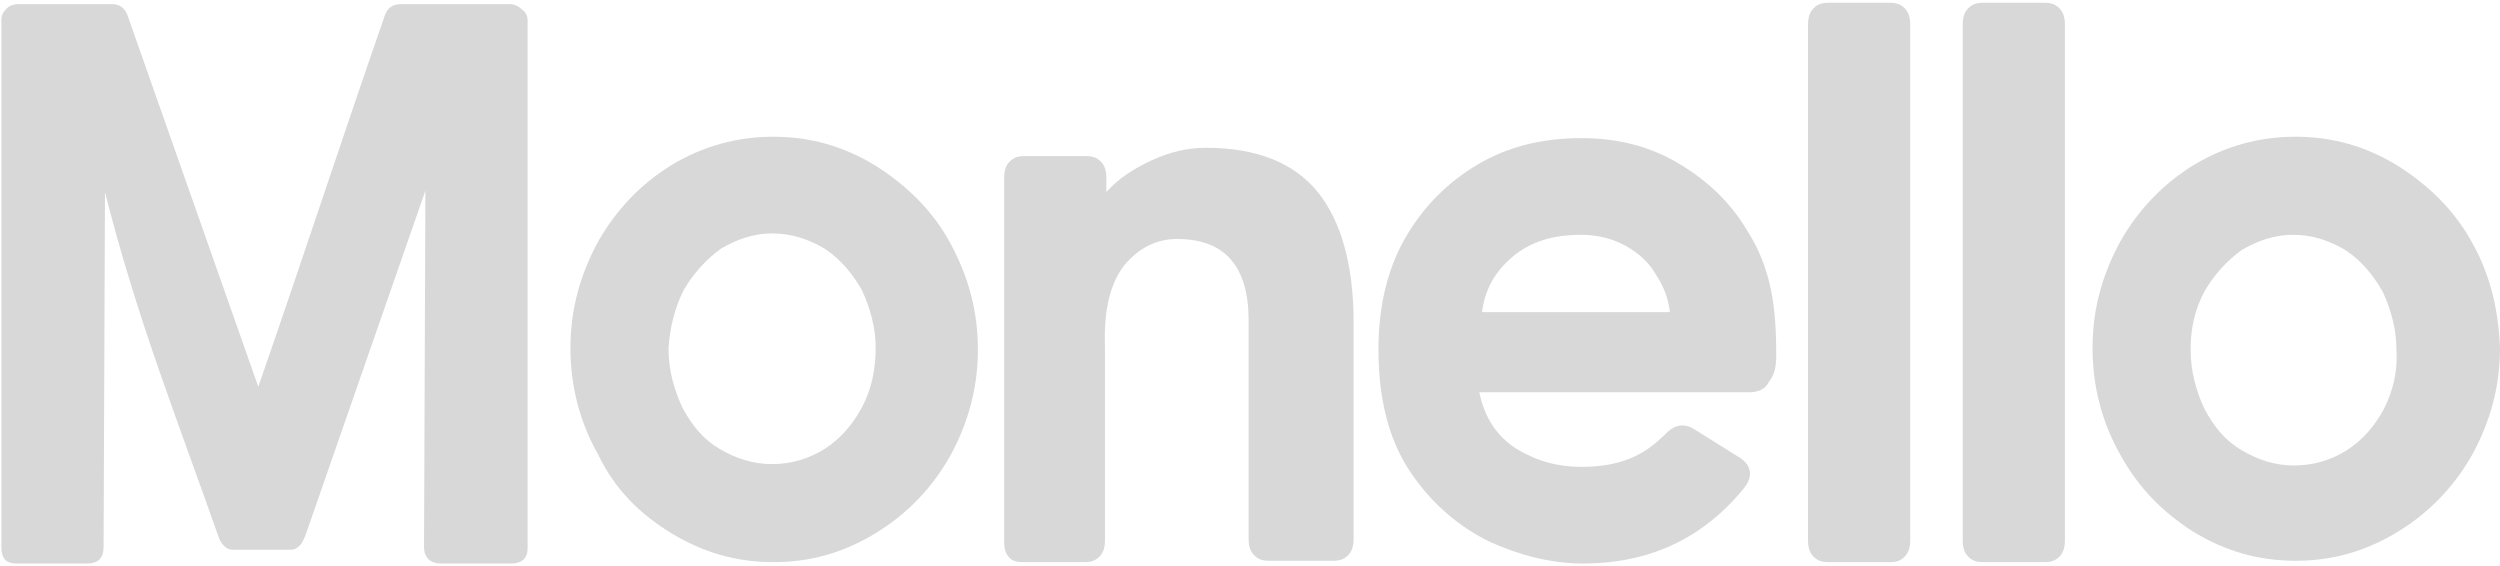
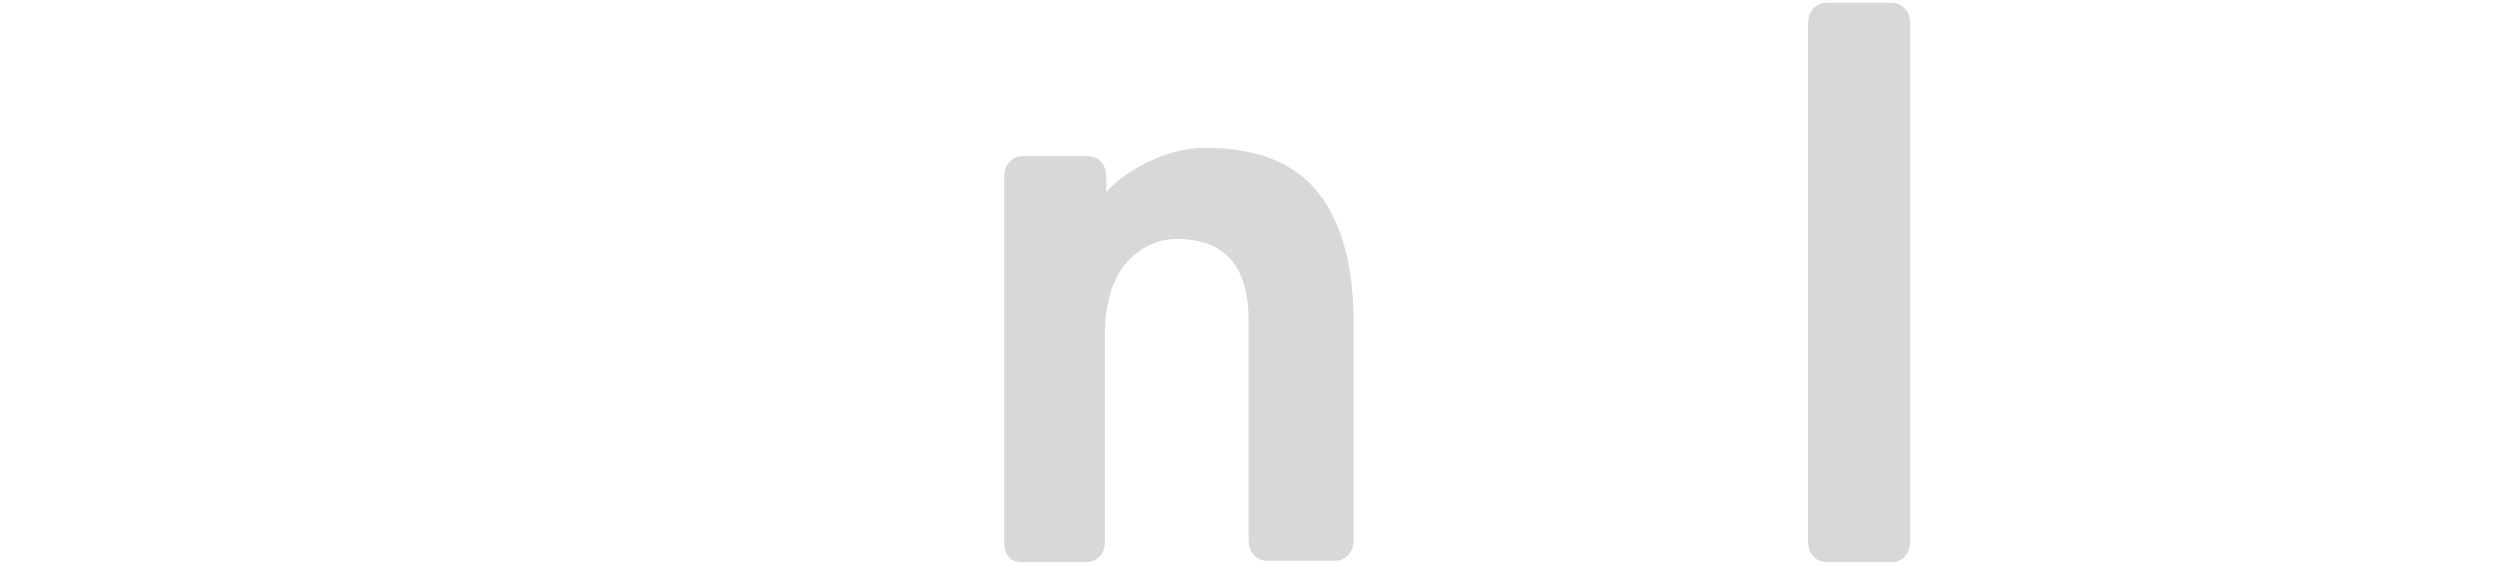
<svg xmlns="http://www.w3.org/2000/svg" enable-background="new 0 0 181 41" viewBox="0 0 181 41">
  <g fill="#d8d8d8">
-     <path d="m1.2 40.8h5.1c.8 0 1.2-.4 1.2-1.2l.1-25.7c2.3 9.1 5.1 16.1 8.2 24.9.1.3.2.5.4.7s.4.3.6.3h4.3c.2 0 .4-.1.6-.3s.3-.5.4-.7l8.7-25-.1 25.8c0 .8.5 1.2 1.2 1.2h5.1c.8 0 1.2-.4 1.2-1.1v-.1-38.1c0-.3-.1-.6-.4-.8-.2-.2-.5-.4-.9-.4h-7.9c-.6 0-1 .3-1.2 1-3.1 8.9-6 17.8-9.1 26.7l-9.4-26.7c-.2-.7-.6-1-1.2-1h-6.8c-.3-0-.6.1-.8.3-.3.3-.4.5-.4.9v38.1c0 .8.3 1.2 1.1 1.2" />
-     <path d="m48.6 38.6c2.3 1.4 4.7 2.1 7.4 2.1s5.1-.7 7.4-2.1 4.1-3.3 5.4-5.6c1.3-2.4 2-4.9 2-7.7s-.7-5.3-2-7.7-3.2-4.2-5.4-5.6c-2.3-1.4-4.7-2.1-7.4-2.1s-5.1.7-7.3 2c-2.3 1.4-4.1 3.3-5.4 5.6-1.3 2.4-2 4.9-2 7.7s.7 5.4 2 7.7c1.2 2.5 3 4.3 5.3 5.7m.9-17.6c.7-1.2 1.6-2.2 2.7-3 1.2-.7 2.4-1.1 3.7-1.1 1.4 0 2.6.4 3.8 1.1 1.2.8 2 1.8 2.7 3 .6 1.3 1 2.7 1 4.2s-.3 3-1 4.3-1.6 2.3-2.7 3-2.4 1.1-3.8 1.1-2.6-.4-3.8-1.1-2-1.7-2.7-3c-.6-1.3-1-2.7-1-4.3.1-1.4.4-2.8 1.1-4.2" />
    <path d="m74.1 40.7h4.4c.5 0 .8-.1 1.1-.4s.4-.7.4-1.2v-14c-.1-2.7.4-4.6 1.4-5.9 1-1.2 2.3-1.9 3.8-1.9 3.5 0 5.2 2 5.2 5.9v15.8c0 .5.1.9.4 1.2s.6.4 1.1.4h4.6c.5 0 .8-.1 1.1-.4s.4-.7.4-1.2v-15.7c0-4.1-.9-7.3-2.6-9.4s-4.4-3.2-8.1-3.2c-1.3 0-2.6.3-3.9.9s-2.4 1.3-3.3 2.3v-1c0-.5-.1-.9-.4-1.2s-.6-.4-1.1-.4h-4.4c-.5 0-.8.1-1.1.4s-.4.7-.4 1.2v26.3c0 .5.1.9.4 1.2.2.2.5.3 1 .3" />
-     <path d="m107.8 39.2c2.2 1 4.5 1.6 6.8 1.6 4.8 0 8.7-1.8 11.7-5.5.3-.4.4-.7.4-1 0-.5-.3-.9-.8-1.2l-3.2-2c-.3-.2-.6-.3-.9-.3-.4 0-.8.2-1.2.6-.8.8-1.6 1.4-2.6 1.8s-2.1.6-3.5.6c-1.7 0-3.2-.4-4.7-1.3-1.4-.9-2.3-2.2-2.7-4.1h19.5c.7 0 1.2-.2 1.5-.8.4-.5.5-1.1.5-1.9 0-1.8-.1-3.4-.4-4.8s-.8-2.8-1.7-4.2c-1.3-2.2-3.1-3.8-5.2-5s-4.4-1.7-6.8-1.7c-2.8 0-5.3.6-7.5 1.9s-4 3.1-5.3 5.4-1.9 5-1.9 8c0 3.7.8 6.7 2.4 9 1.5 2.2 3.4 3.8 5.6 4.9m1.7-20.6c1.3-1.1 2.9-1.6 5-1.6 1.2 0 2.3.3 3.2.8s1.7 1.2 2.2 2.1c.6.9.9 1.8 1 2.7h-13.6c.2-1.6.9-2.9 2.2-4" />
    <path d="m132.4 40.7h4.4c.5 0 .8-.1 1.1-.4s.4-.7.4-1.2v-37.3c0-.5-.1-.9-.4-1.2s-.6-.4-1.1-.4h-4.4c-.5 0-.8.1-1.1.4s-.4.7-.4 1.2v37.3c0 .5.1.9.4 1.2s.6.4 1.1.4" />
-     <path d="m143.6 40.7h4.4c.5 0 .8-.1 1.1-.4s.4-.7.4-1.2v-37.3c0-.5-.1-.9-.4-1.2s-.6-.4-1.1-.4h-4.4c-.5 0-.8.1-1.1.4s-.4.7-.4 1.2v37.3c0 .5.1.9.4 1.2s.6.4 1.1.4" />
-     <path d="m179 17.6c-1.3-2.4-3.2-4.2-5.4-5.6-2.3-1.4-4.7-2.1-7.4-2.1s-5.1.7-7.3 2c-2.3 1.4-4.1 3.3-5.4 5.6-1.3 2.4-2 4.9-2 7.7s.7 5.4 2 7.7c1.3 2.4 3.1 4.2 5.3 5.6 2.3 1.4 4.7 2.1 7.4 2.1s5.1-.7 7.4-2.1 4.1-3.3 5.4-5.6c1.3-2.4 2-4.9 2-7.7-.1-2.7-.7-5.3-2-7.6m-6.4 12c-.7 1.3-1.6 2.3-2.7 3s-2.4 1.1-3.8 1.1-2.6-.4-3.8-1.1-2-1.7-2.7-3c-.6-1.3-1-2.7-1-4.3 0-1.5.3-2.9 1-4.2.7-1.2 1.6-2.2 2.7-3 1.2-.7 2.4-1.1 3.7-1.1 1.4 0 2.6.4 3.8 1.1 1.2.8 2 1.8 2.7 3 .6 1.3 1 2.7 1 4.2.1 1.5-.2 2.9-.9 4.3" />
  </g>
</svg>